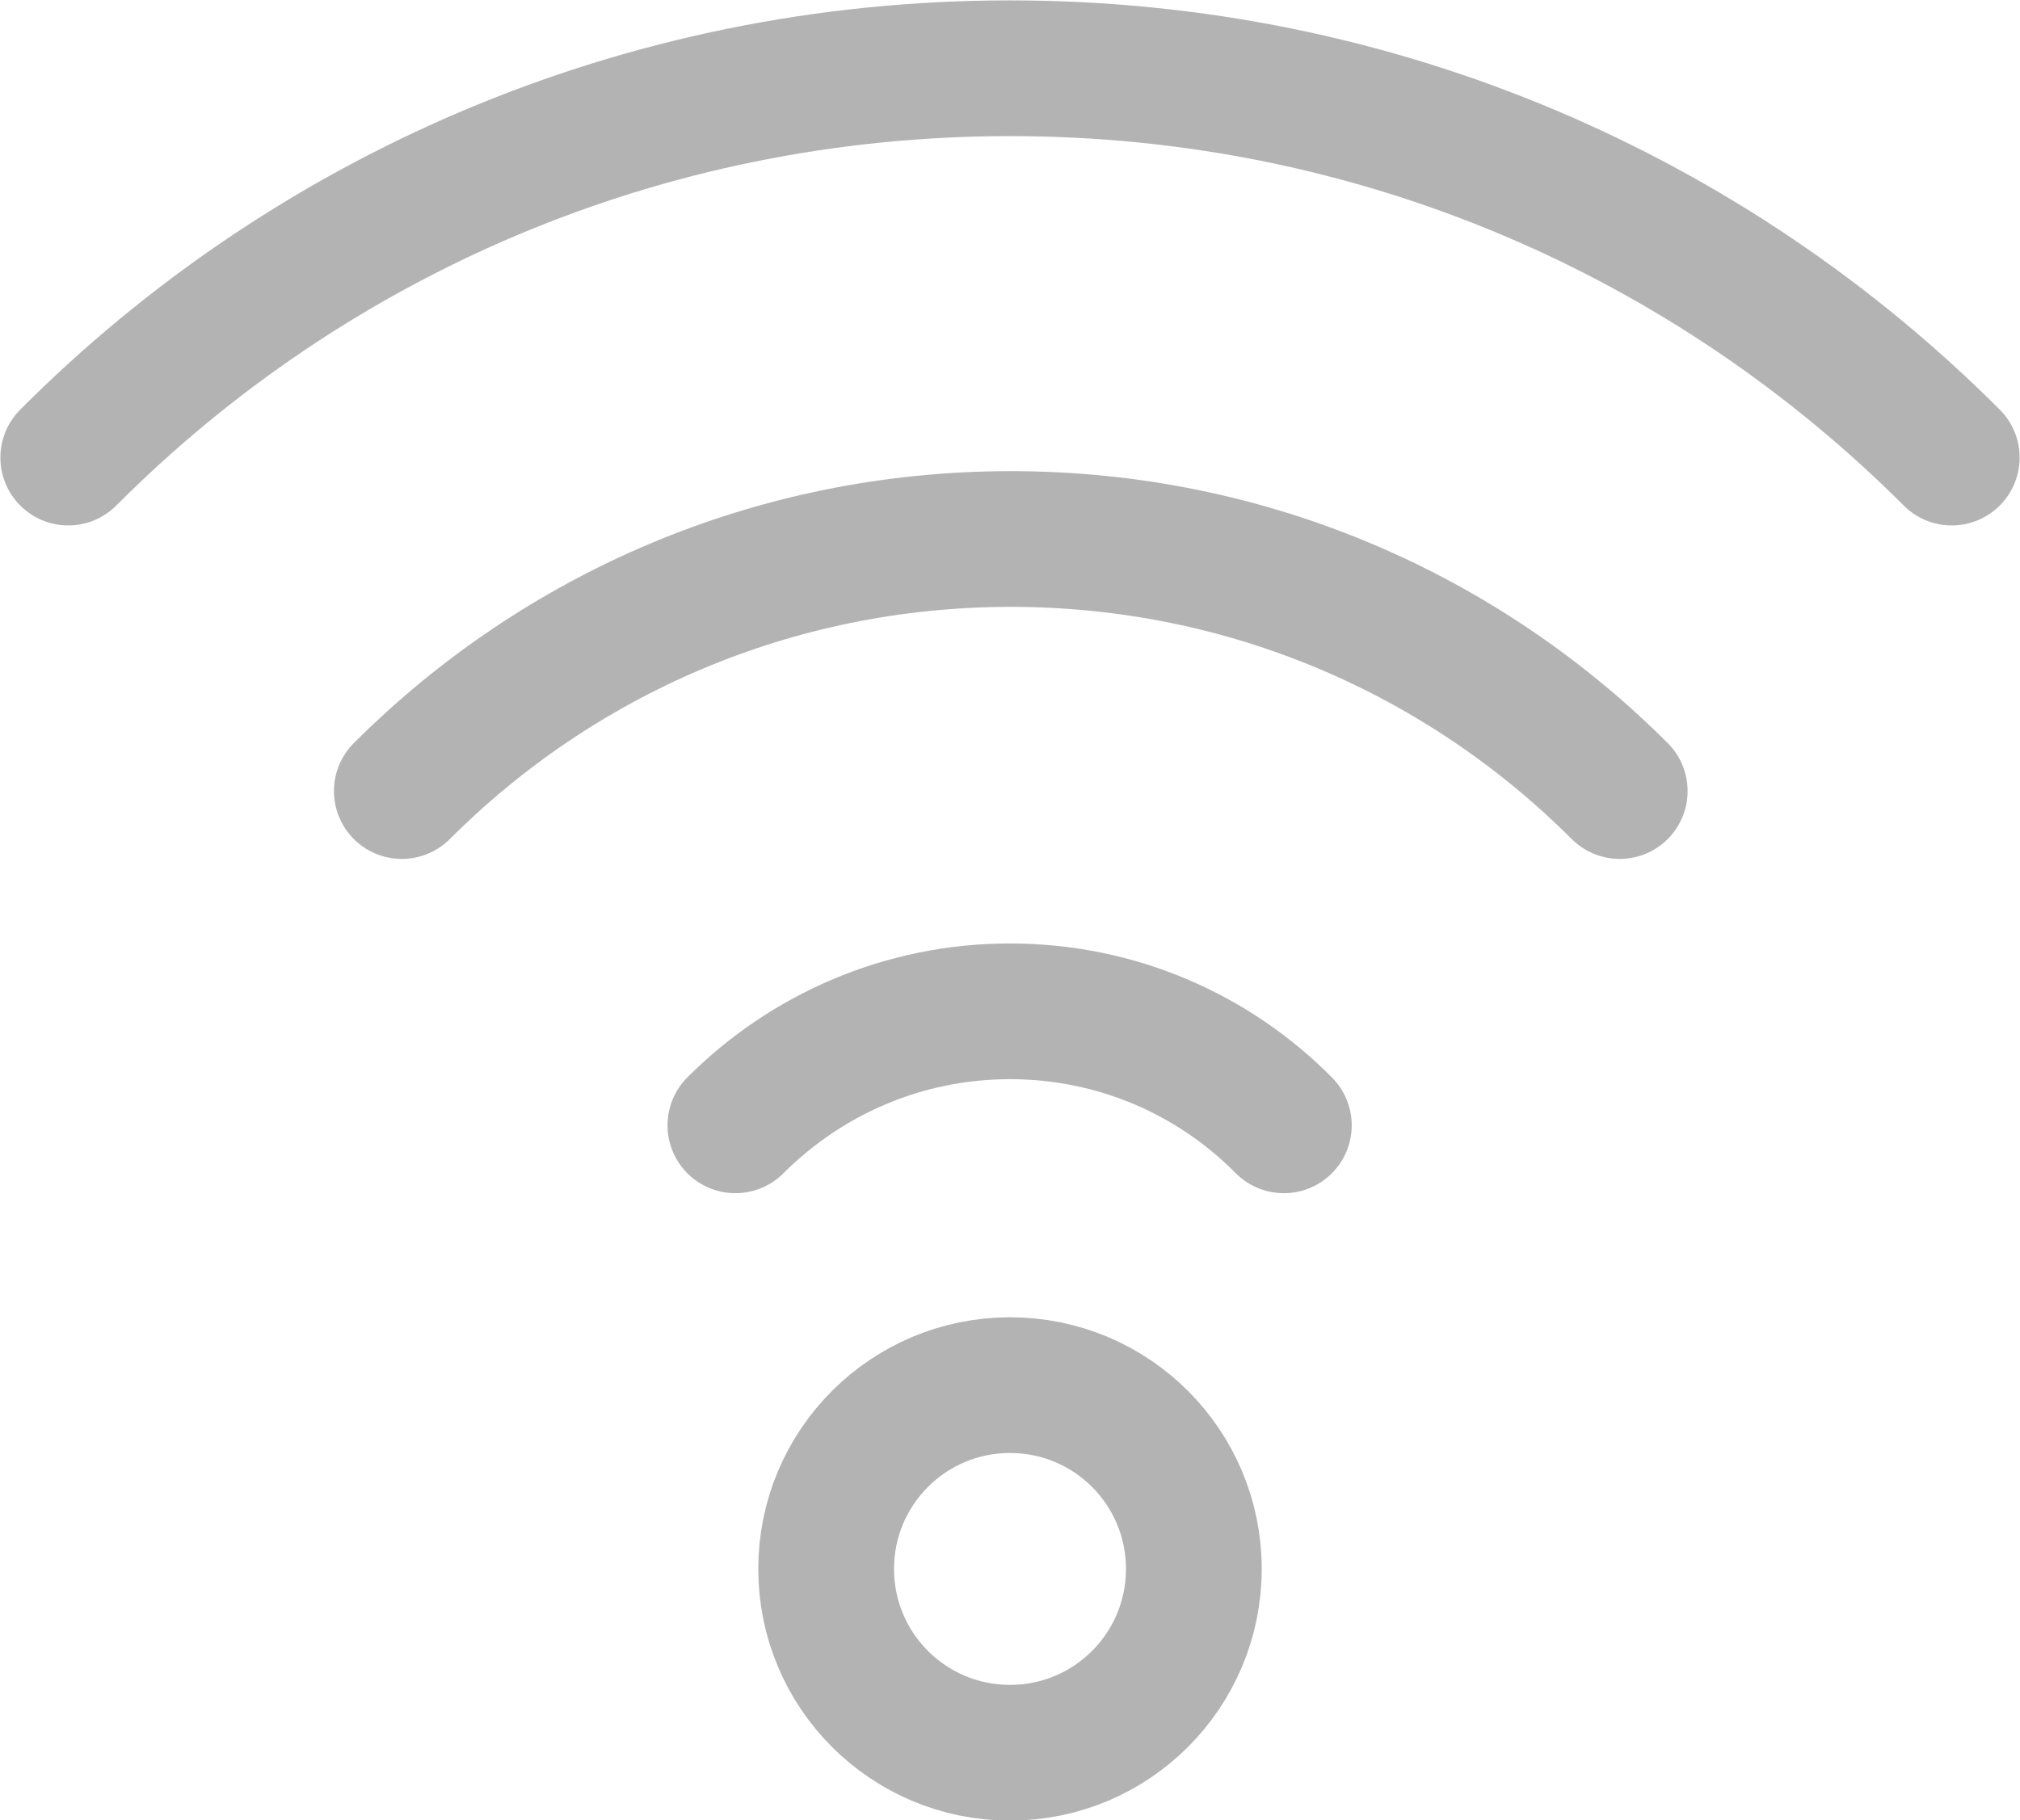
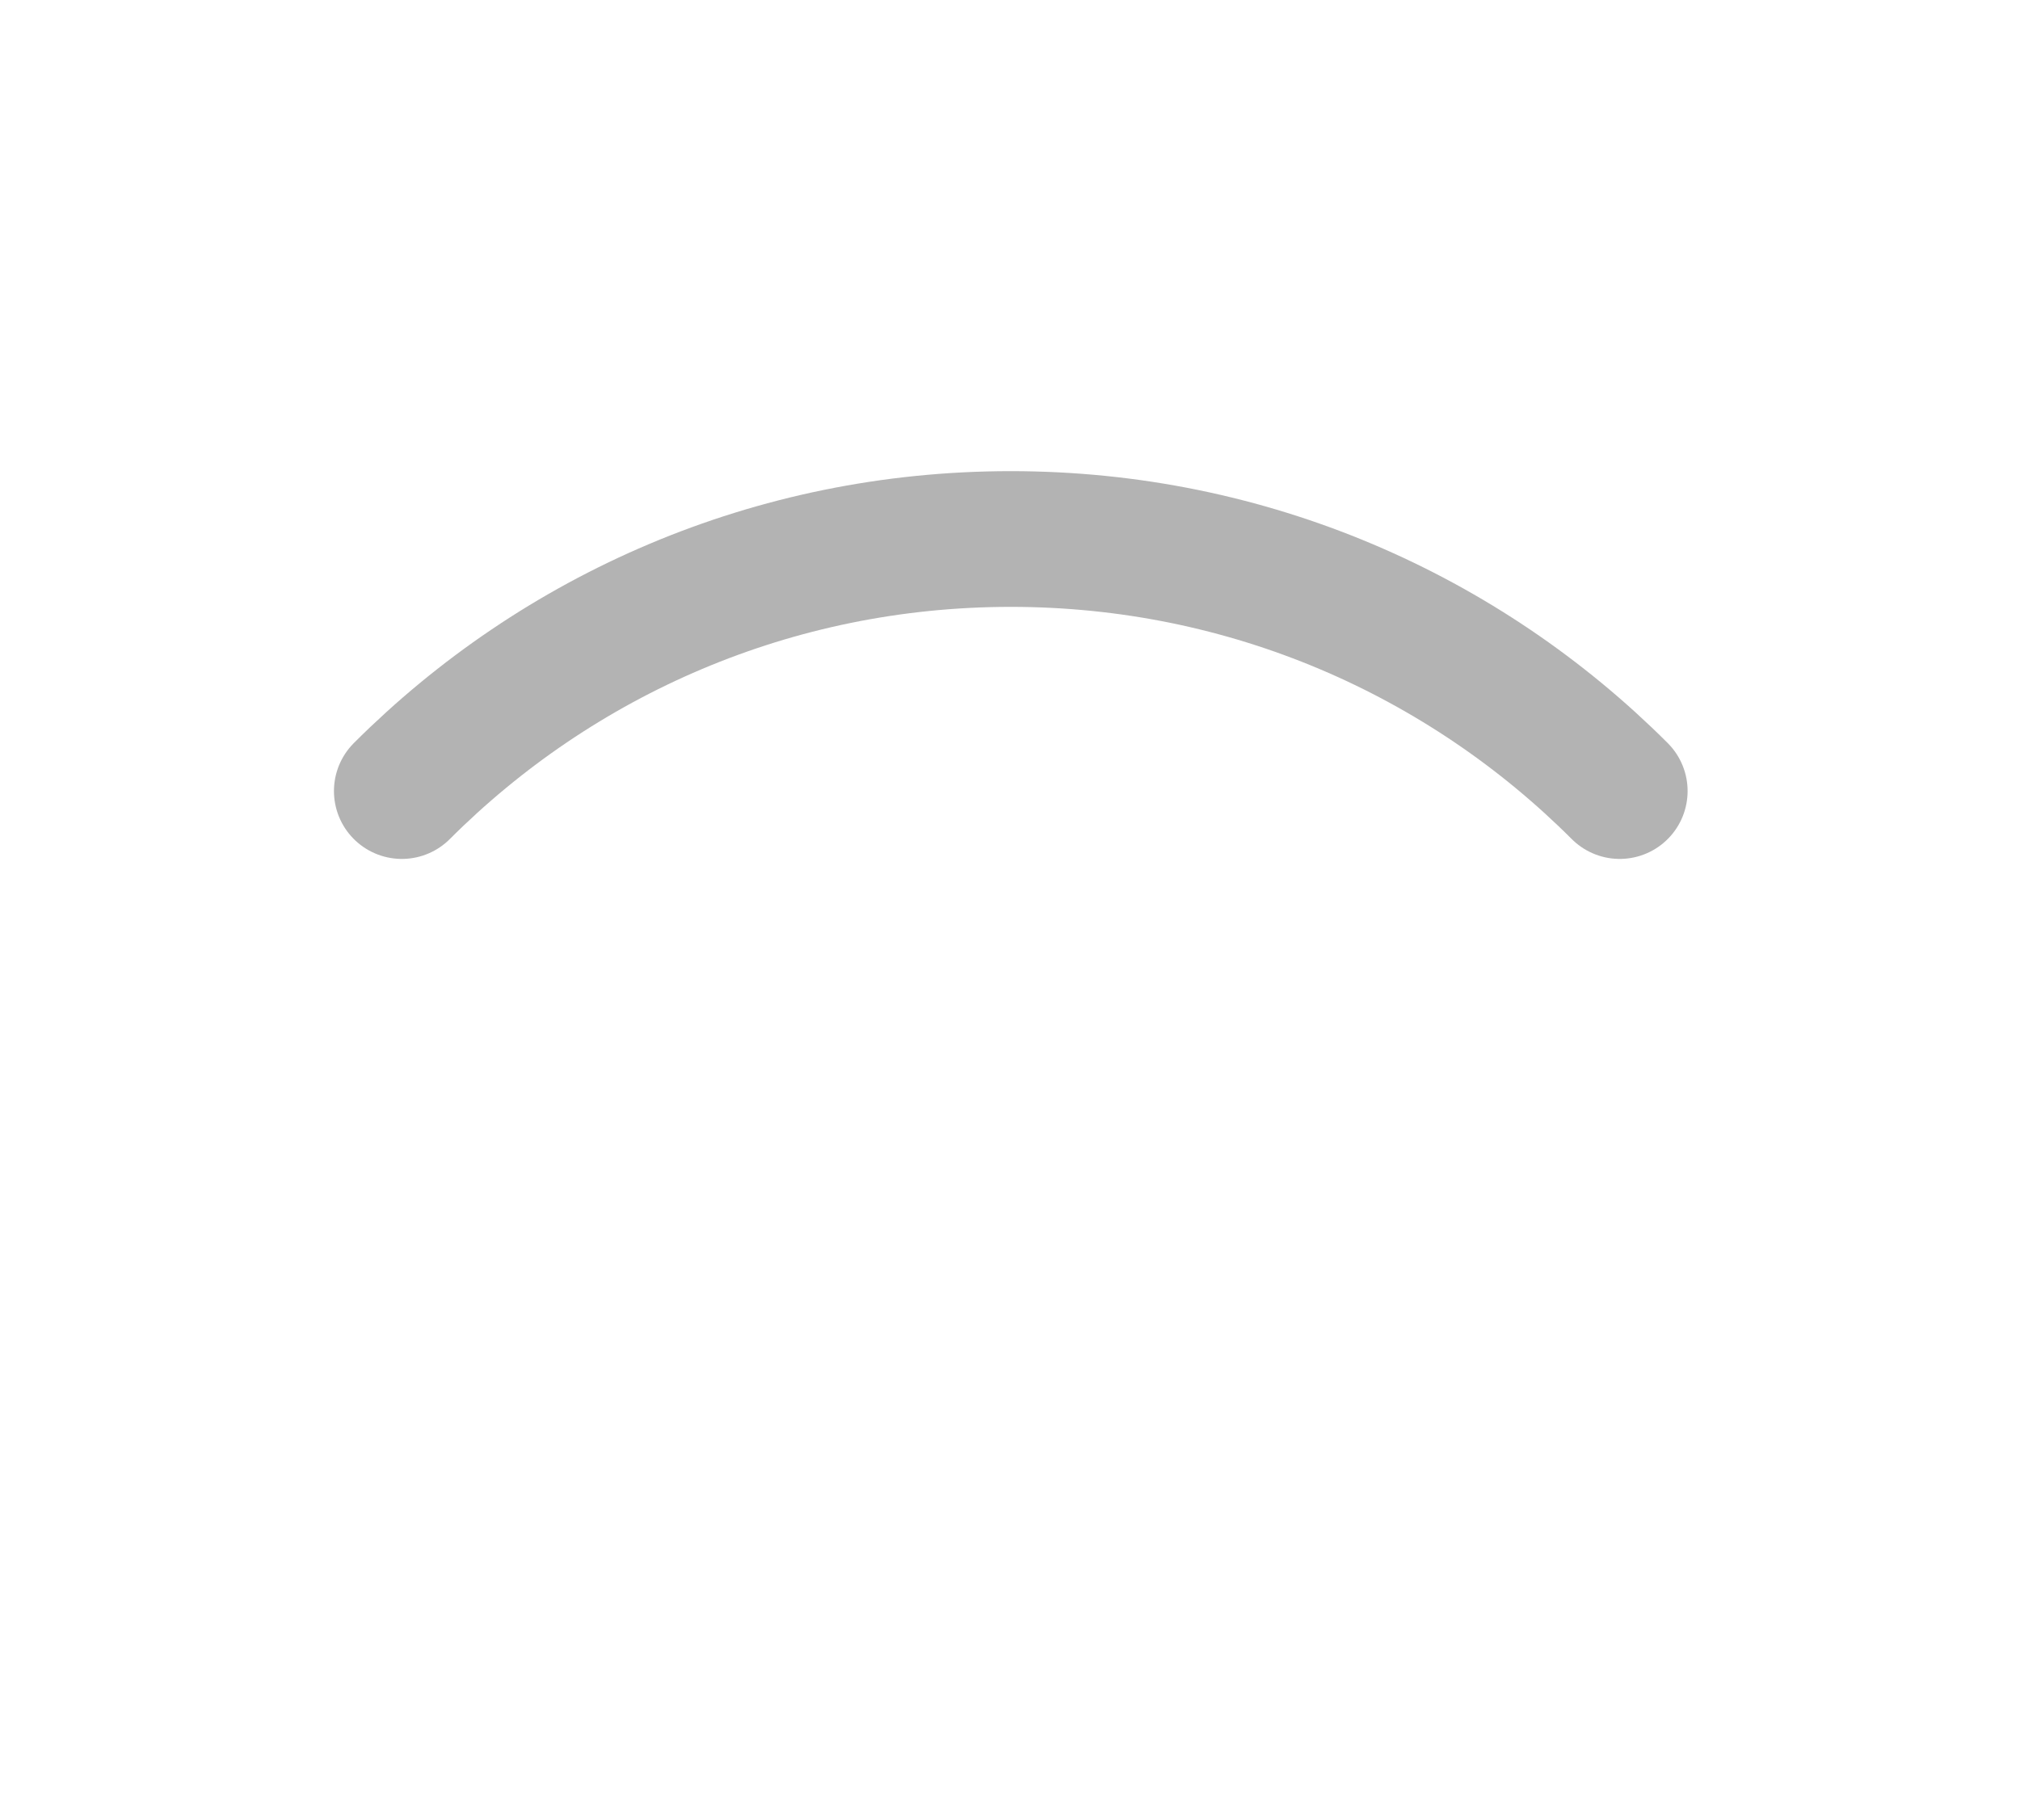
<svg xmlns="http://www.w3.org/2000/svg" id="Vrstva_1" data-name="Vrstva 1" viewBox="0 0 26.04 23.47">
  <defs>
    <style>
      .cls-1 {
        fill: none;
        stroke: #b3b3b3;
        stroke-linecap: round;
        stroke-linejoin: round;
        stroke-width: 1.75px;
      }
    </style>
  </defs>
-   <path class="cls-1" d="M13.02,22.6c1.31,0,2.37-1.06,2.37-2.37s-1.06-2.37-2.37-2.37-2.37,1.06-2.37,2.37,1.06,2.37,2.37,2.37Z" />
-   <path class="cls-1" d="M.88,5.9C3.98,2.79,8.27.88,13.02.88s9.03,1.91,12.14,5.02" />
  <path class="cls-1" d="M5.18,10.2c2.01-2.01,4.78-3.25,7.85-3.25s5.84,1.24,7.85,3.25" />
-   <path class="cls-1" d="M9.48,14.51c.91-.91,2.16-1.47,3.54-1.47s2.63.56,3.53,1.47" />
</svg>